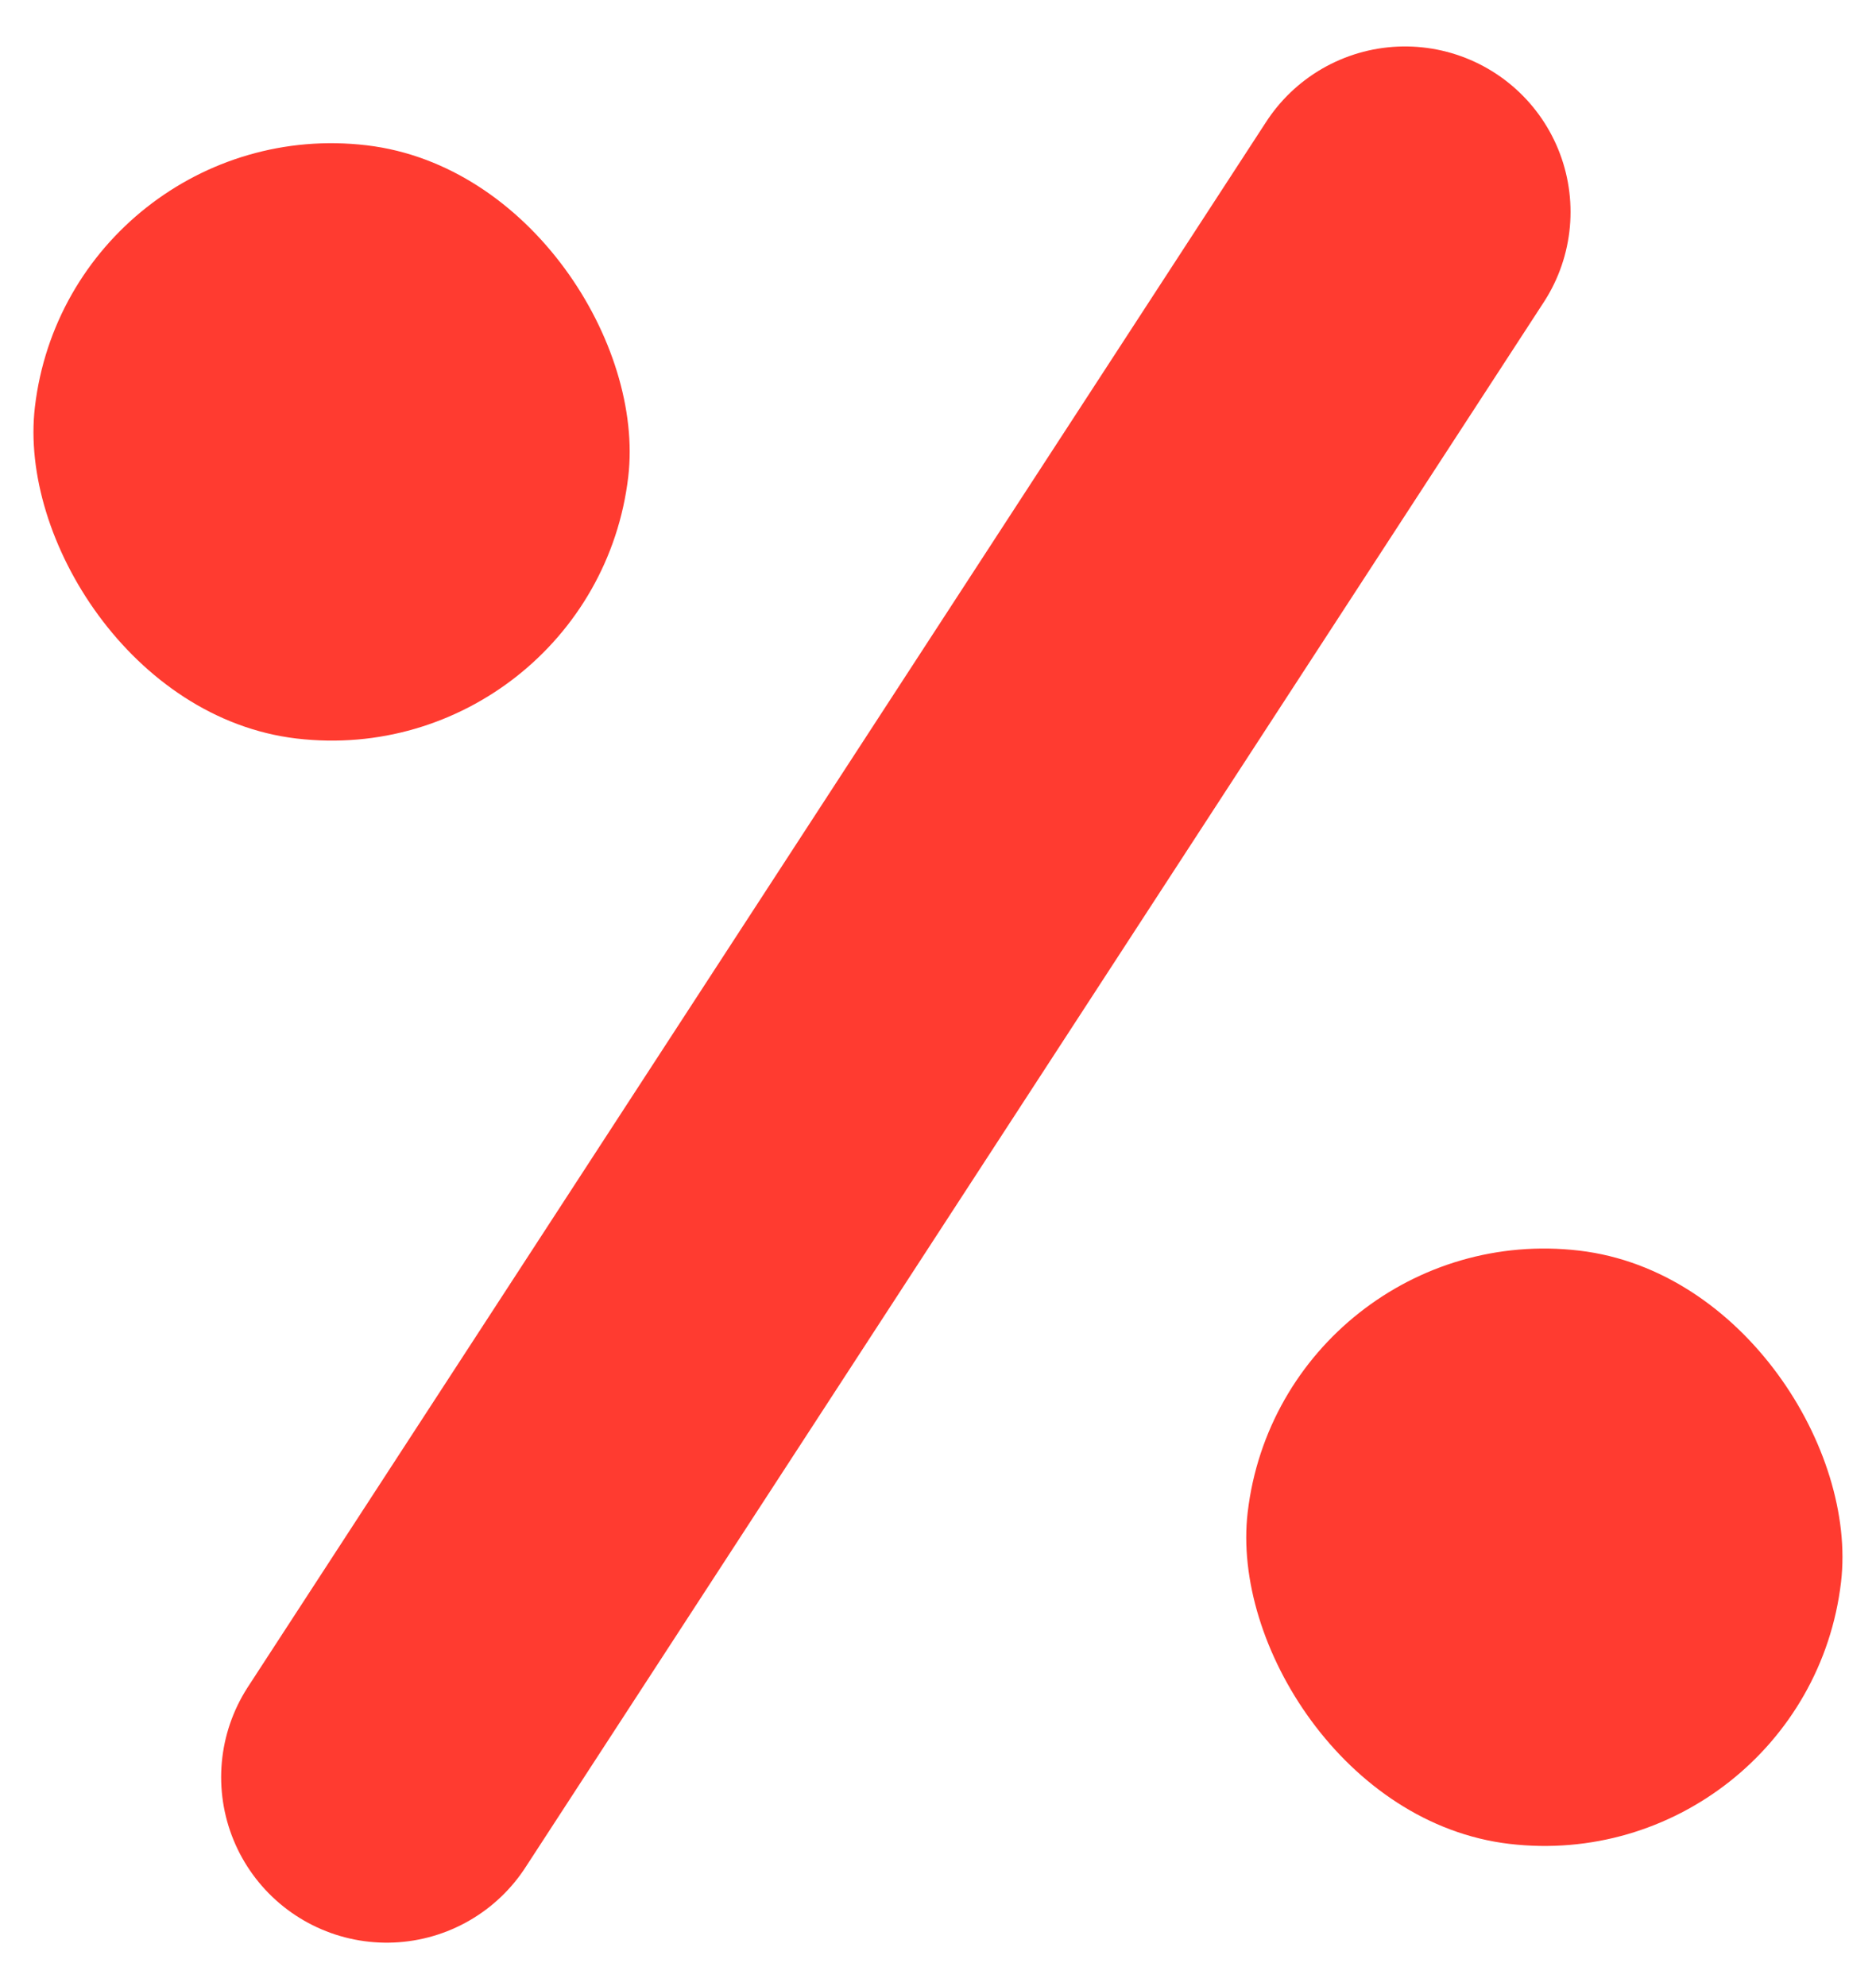
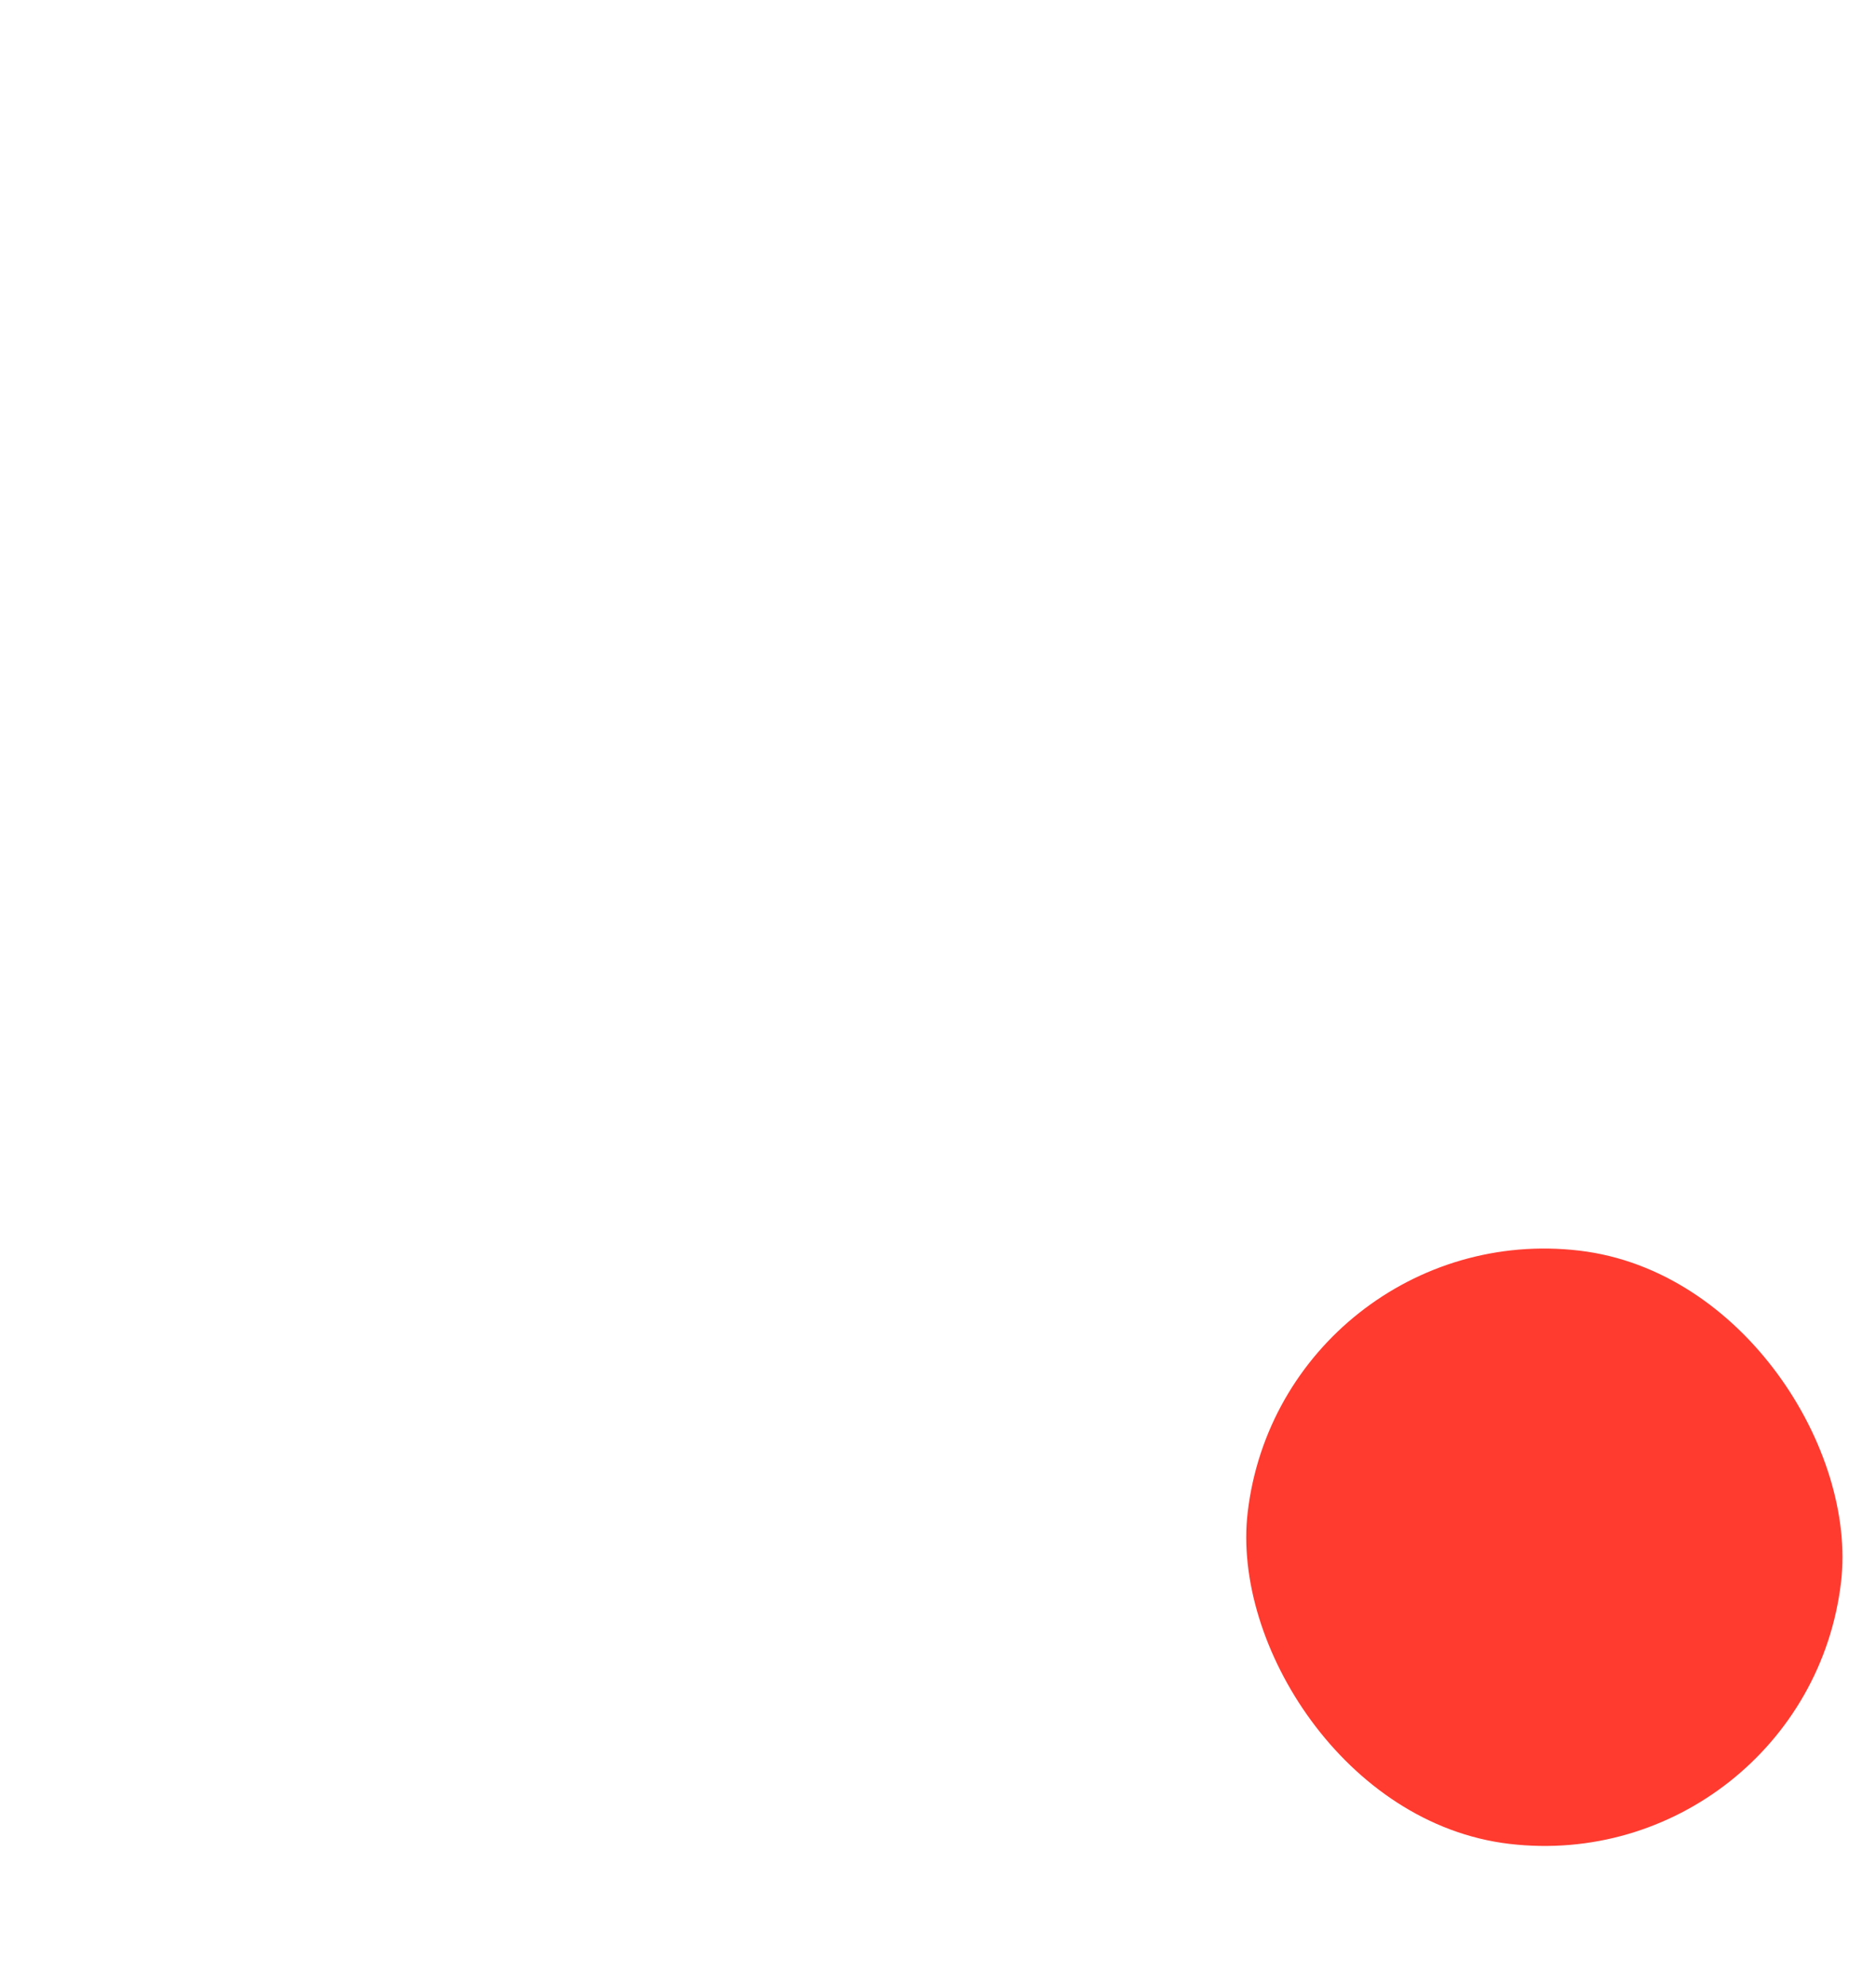
<svg xmlns="http://www.w3.org/2000/svg" width="17" height="18" viewBox="0 0 17 18" fill="none">
-   <rect x="0.633" y="1" width="5.414" height="5.414" rx="2.707" transform="rotate(6.719 0.633 1)" fill="#FF3B30" />
  <rect x="11.623" y="11.018" width="5.414" height="5.414" rx="2.707" transform="rotate(6.719 11.623 11.018)" fill="#FF3B30" />
-   <path d="M12.732 1.921L3.504 16.107" stroke="#FF3B30" stroke-width="3" stroke-linecap="round" />
</svg>